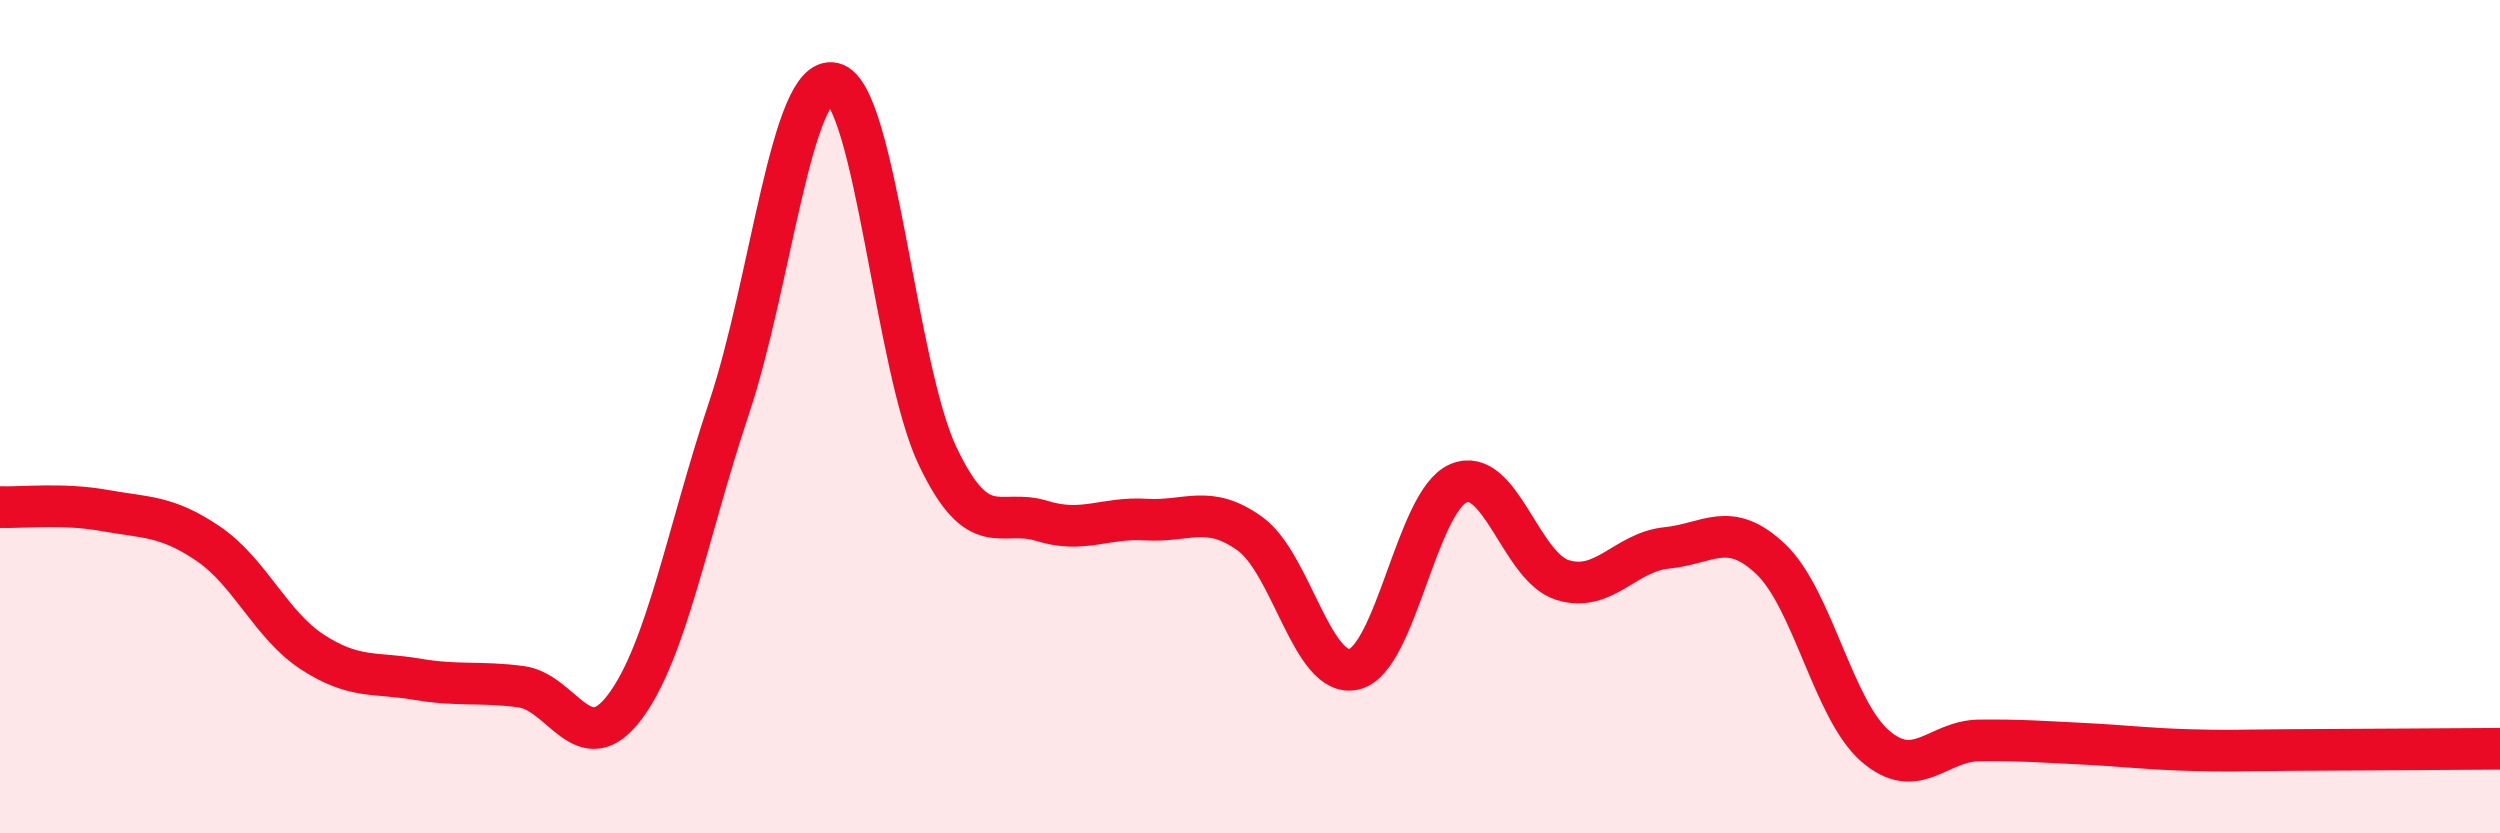
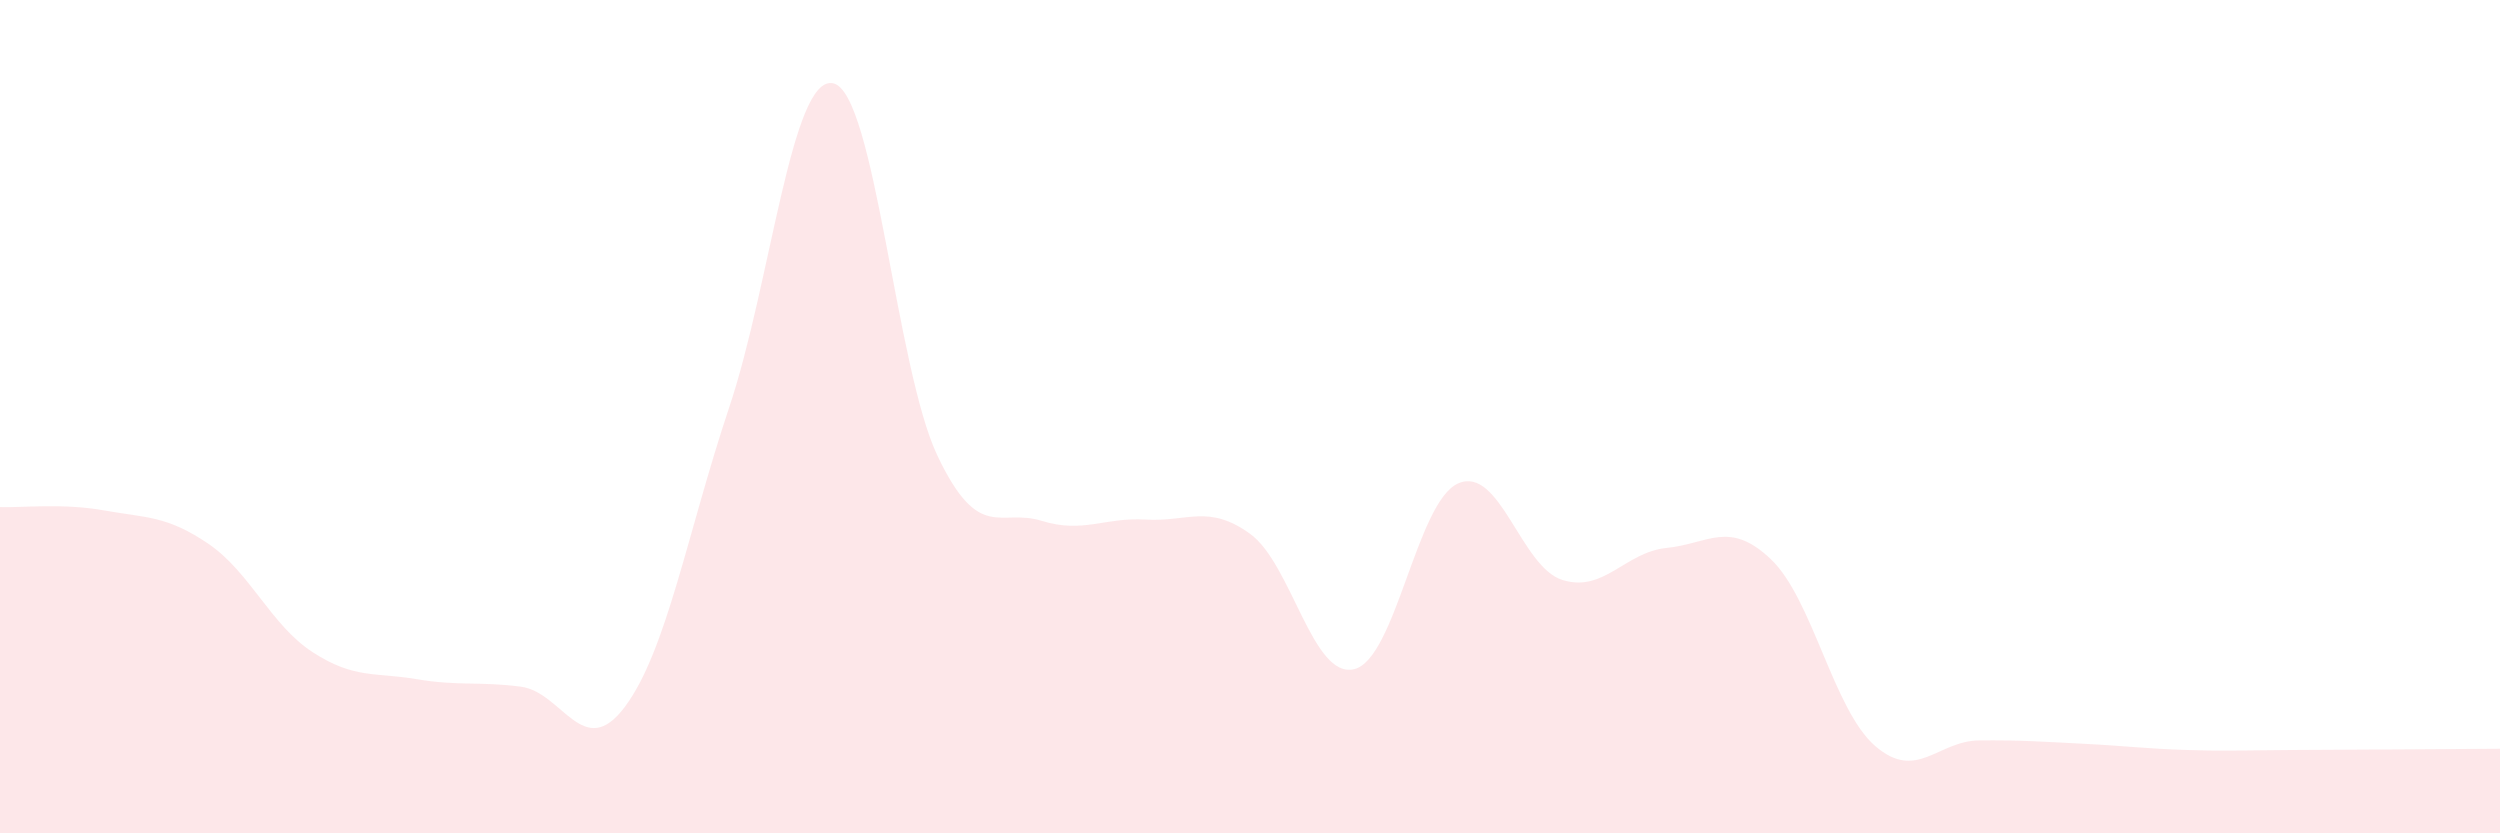
<svg xmlns="http://www.w3.org/2000/svg" width="60" height="20" viewBox="0 0 60 20">
  <path d="M 0,12.17 C 0.5,12.19 1.5,12.07 2.5,12.25 C 3.5,12.43 4,12.37 5,13.05 C 6,13.73 6.5,15 7.5,15.65 C 8.5,16.3 9,16.13 10,16.3 C 11,16.47 11.5,16.35 12.5,16.48 C 13.5,16.61 14,18.3 15,16.96 C 16,15.62 16.5,12.77 17.5,9.78 C 18.5,6.79 19,1.77 20,2 C 21,2.23 21.5,8.84 22.5,10.94 C 23.5,13.04 24,12.19 25,12.5 C 26,12.81 26.5,12.41 27.5,12.47 C 28.5,12.53 29,12.09 30,12.81 C 31,13.53 31.5,16.3 32.5,16.06 C 33.5,15.82 34,12.03 35,11.6 C 36,11.17 36.5,13.61 37.5,13.92 C 38.5,14.23 39,13.25 40,13.15 C 41,13.05 41.5,12.47 42.5,13.42 C 43.5,14.37 44,17.03 45,17.9 C 46,18.77 46.5,17.78 47.5,17.77 C 48.5,17.76 49,17.8 50,17.85 C 51,17.9 51.5,17.97 52.5,18 C 53.5,18.03 53.5,18.01 55,18 C 56.5,17.99 59,17.98 60,17.97L60 20L0 20Z" fill="#EB0A25" opacity="0.1" stroke-linecap="round" stroke-linejoin="round" />
-   <path d="M 0,12.17 C 0.5,12.19 1.5,12.07 2.5,12.25 C 3.5,12.43 4,12.37 5,13.05 C 6,13.73 6.5,15 7.5,15.65 C 8.5,16.3 9,16.13 10,16.3 C 11,16.47 11.5,16.35 12.5,16.48 C 13.5,16.61 14,18.3 15,16.96 C 16,15.62 16.5,12.77 17.5,9.78 C 18.5,6.79 19,1.77 20,2 C 21,2.23 21.5,8.84 22.5,10.94 C 23.5,13.04 24,12.19 25,12.5 C 26,12.81 26.5,12.41 27.5,12.47 C 28.5,12.53 29,12.09 30,12.81 C 31,13.53 31.5,16.3 32.5,16.06 C 33.5,15.82 34,12.03 35,11.6 C 36,11.17 36.5,13.61 37.5,13.92 C 38.5,14.23 39,13.25 40,13.15 C 41,13.05 41.5,12.47 42.5,13.42 C 43.5,14.37 44,17.03 45,17.9 C 46,18.77 46.5,17.78 47.5,17.77 C 48.5,17.76 49,17.8 50,17.85 C 51,17.9 51.5,17.97 52.5,18 C 53.5,18.03 53.5,18.01 55,18 C 56.5,17.99 59,17.98 60,17.97" stroke="#EB0A25" stroke-width="1" fill="none" stroke-linecap="round" stroke-linejoin="round" />
</svg>